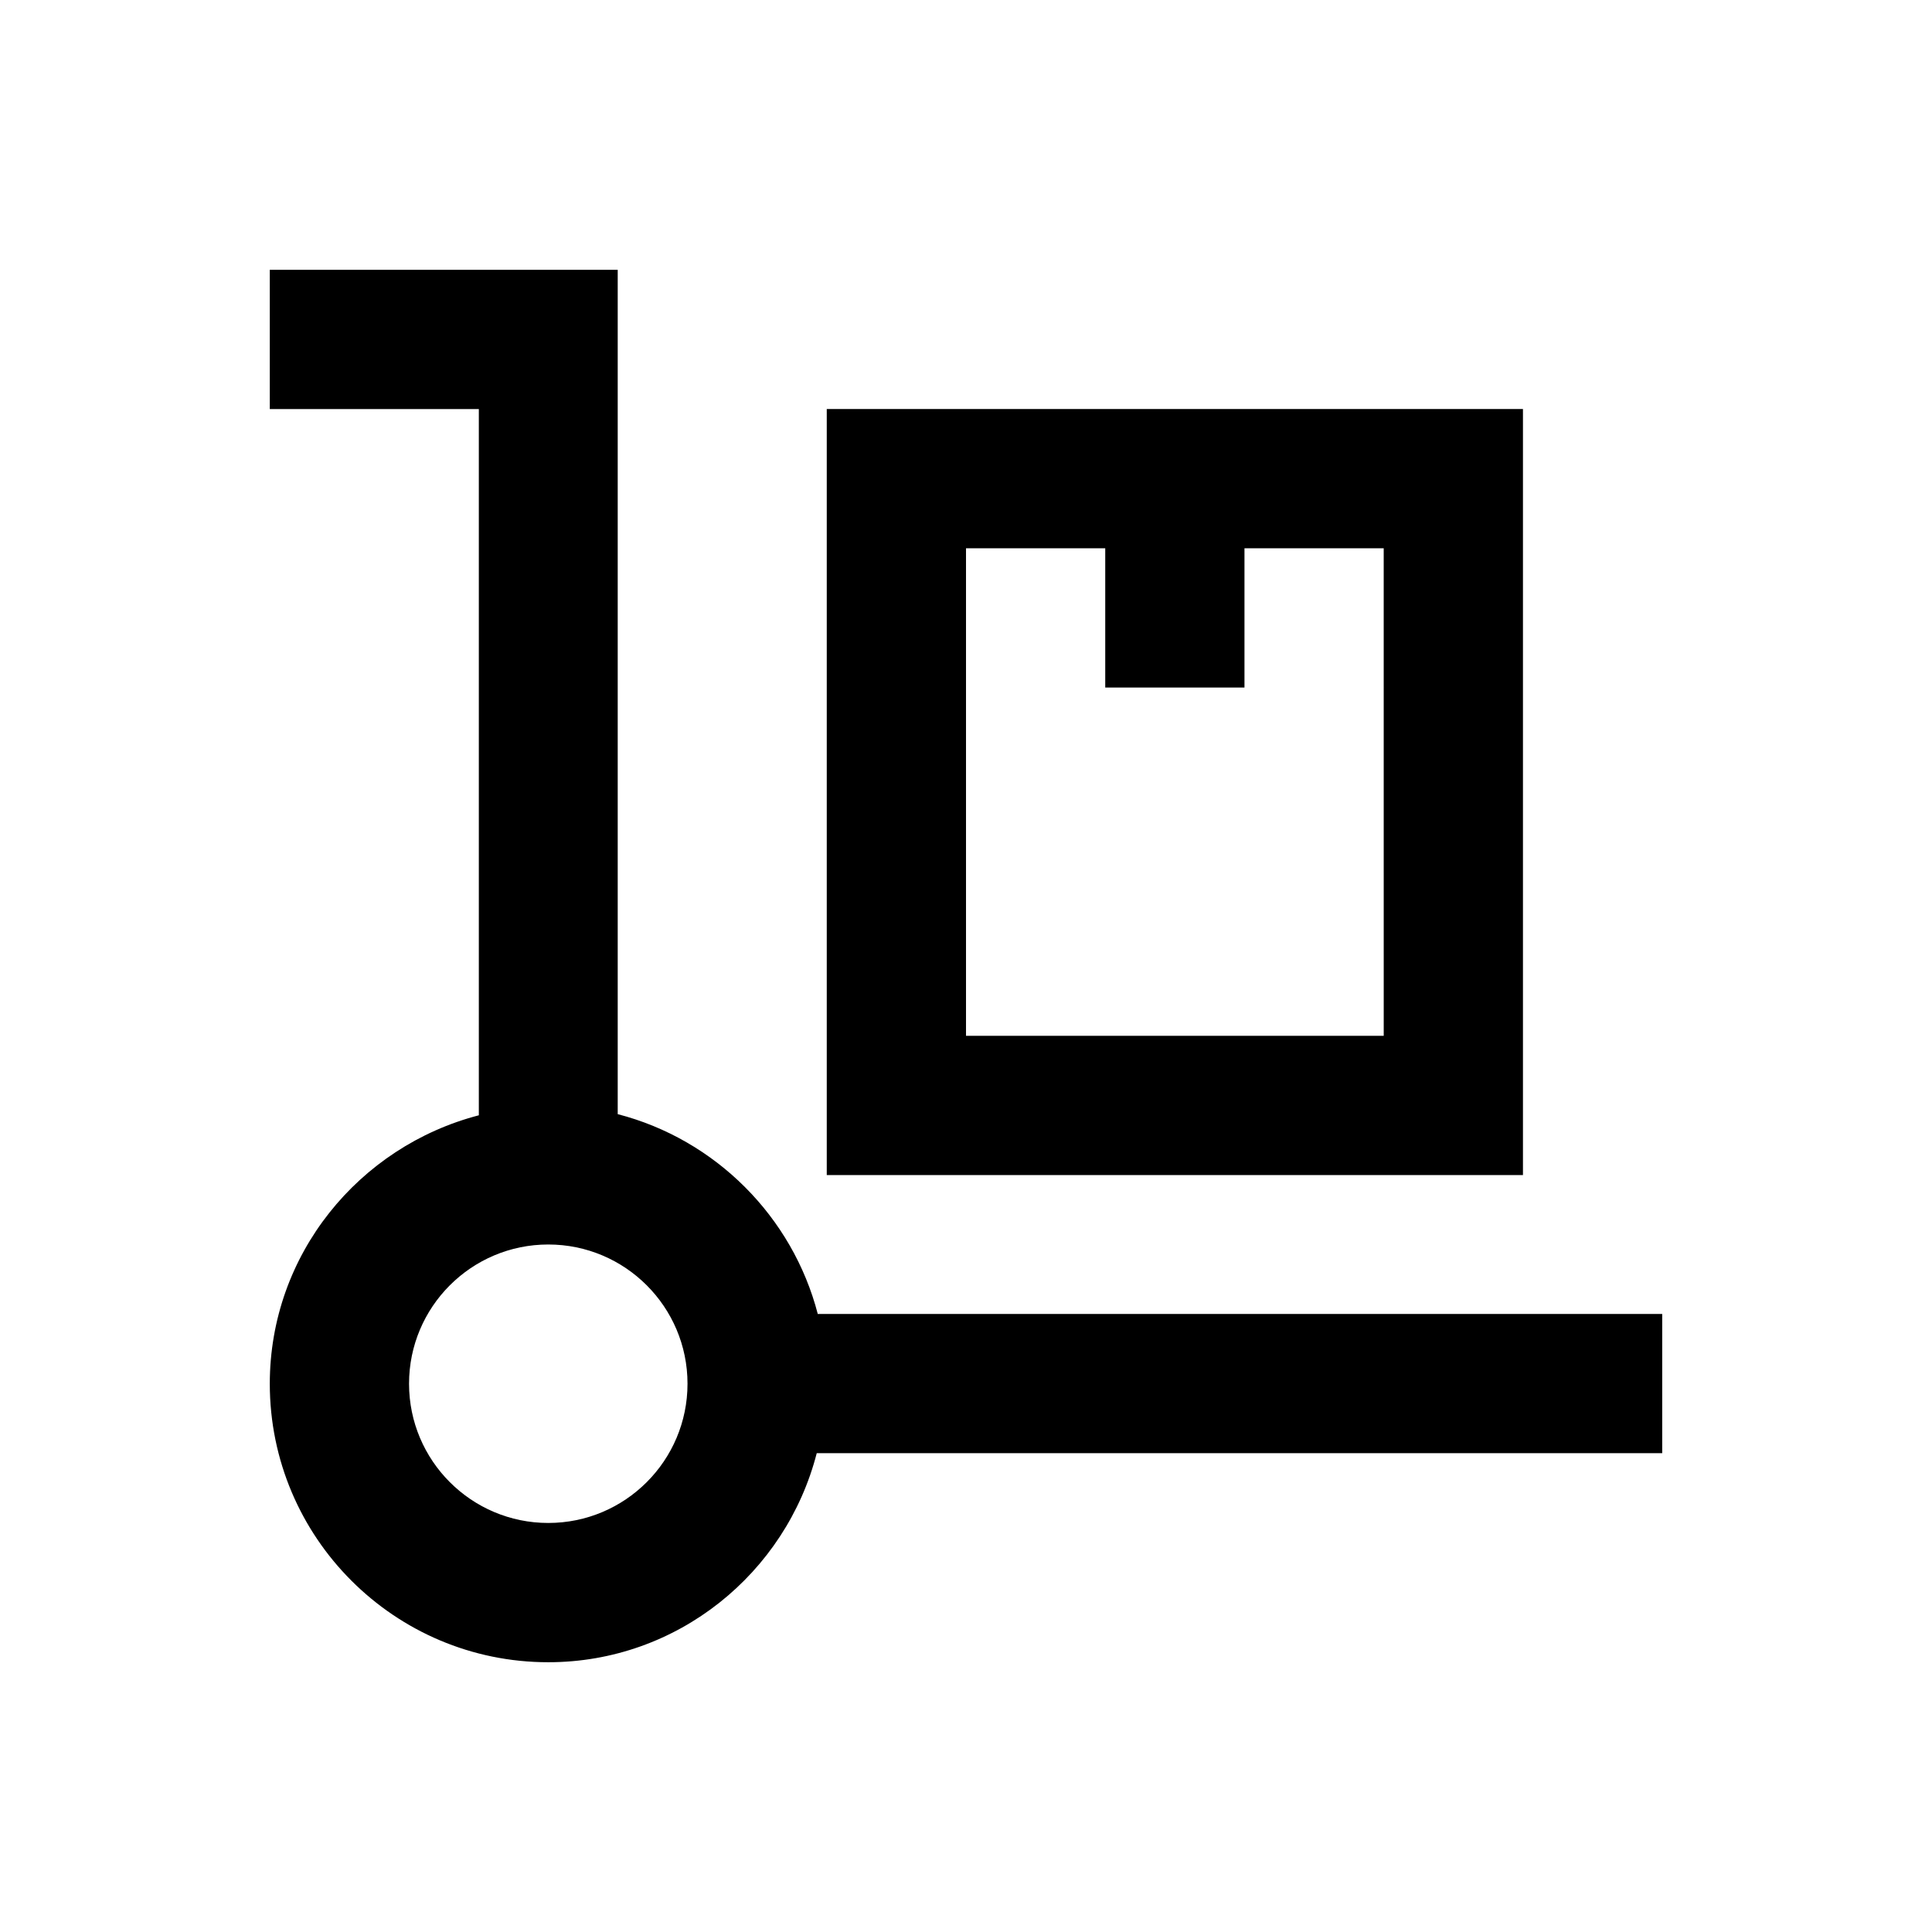
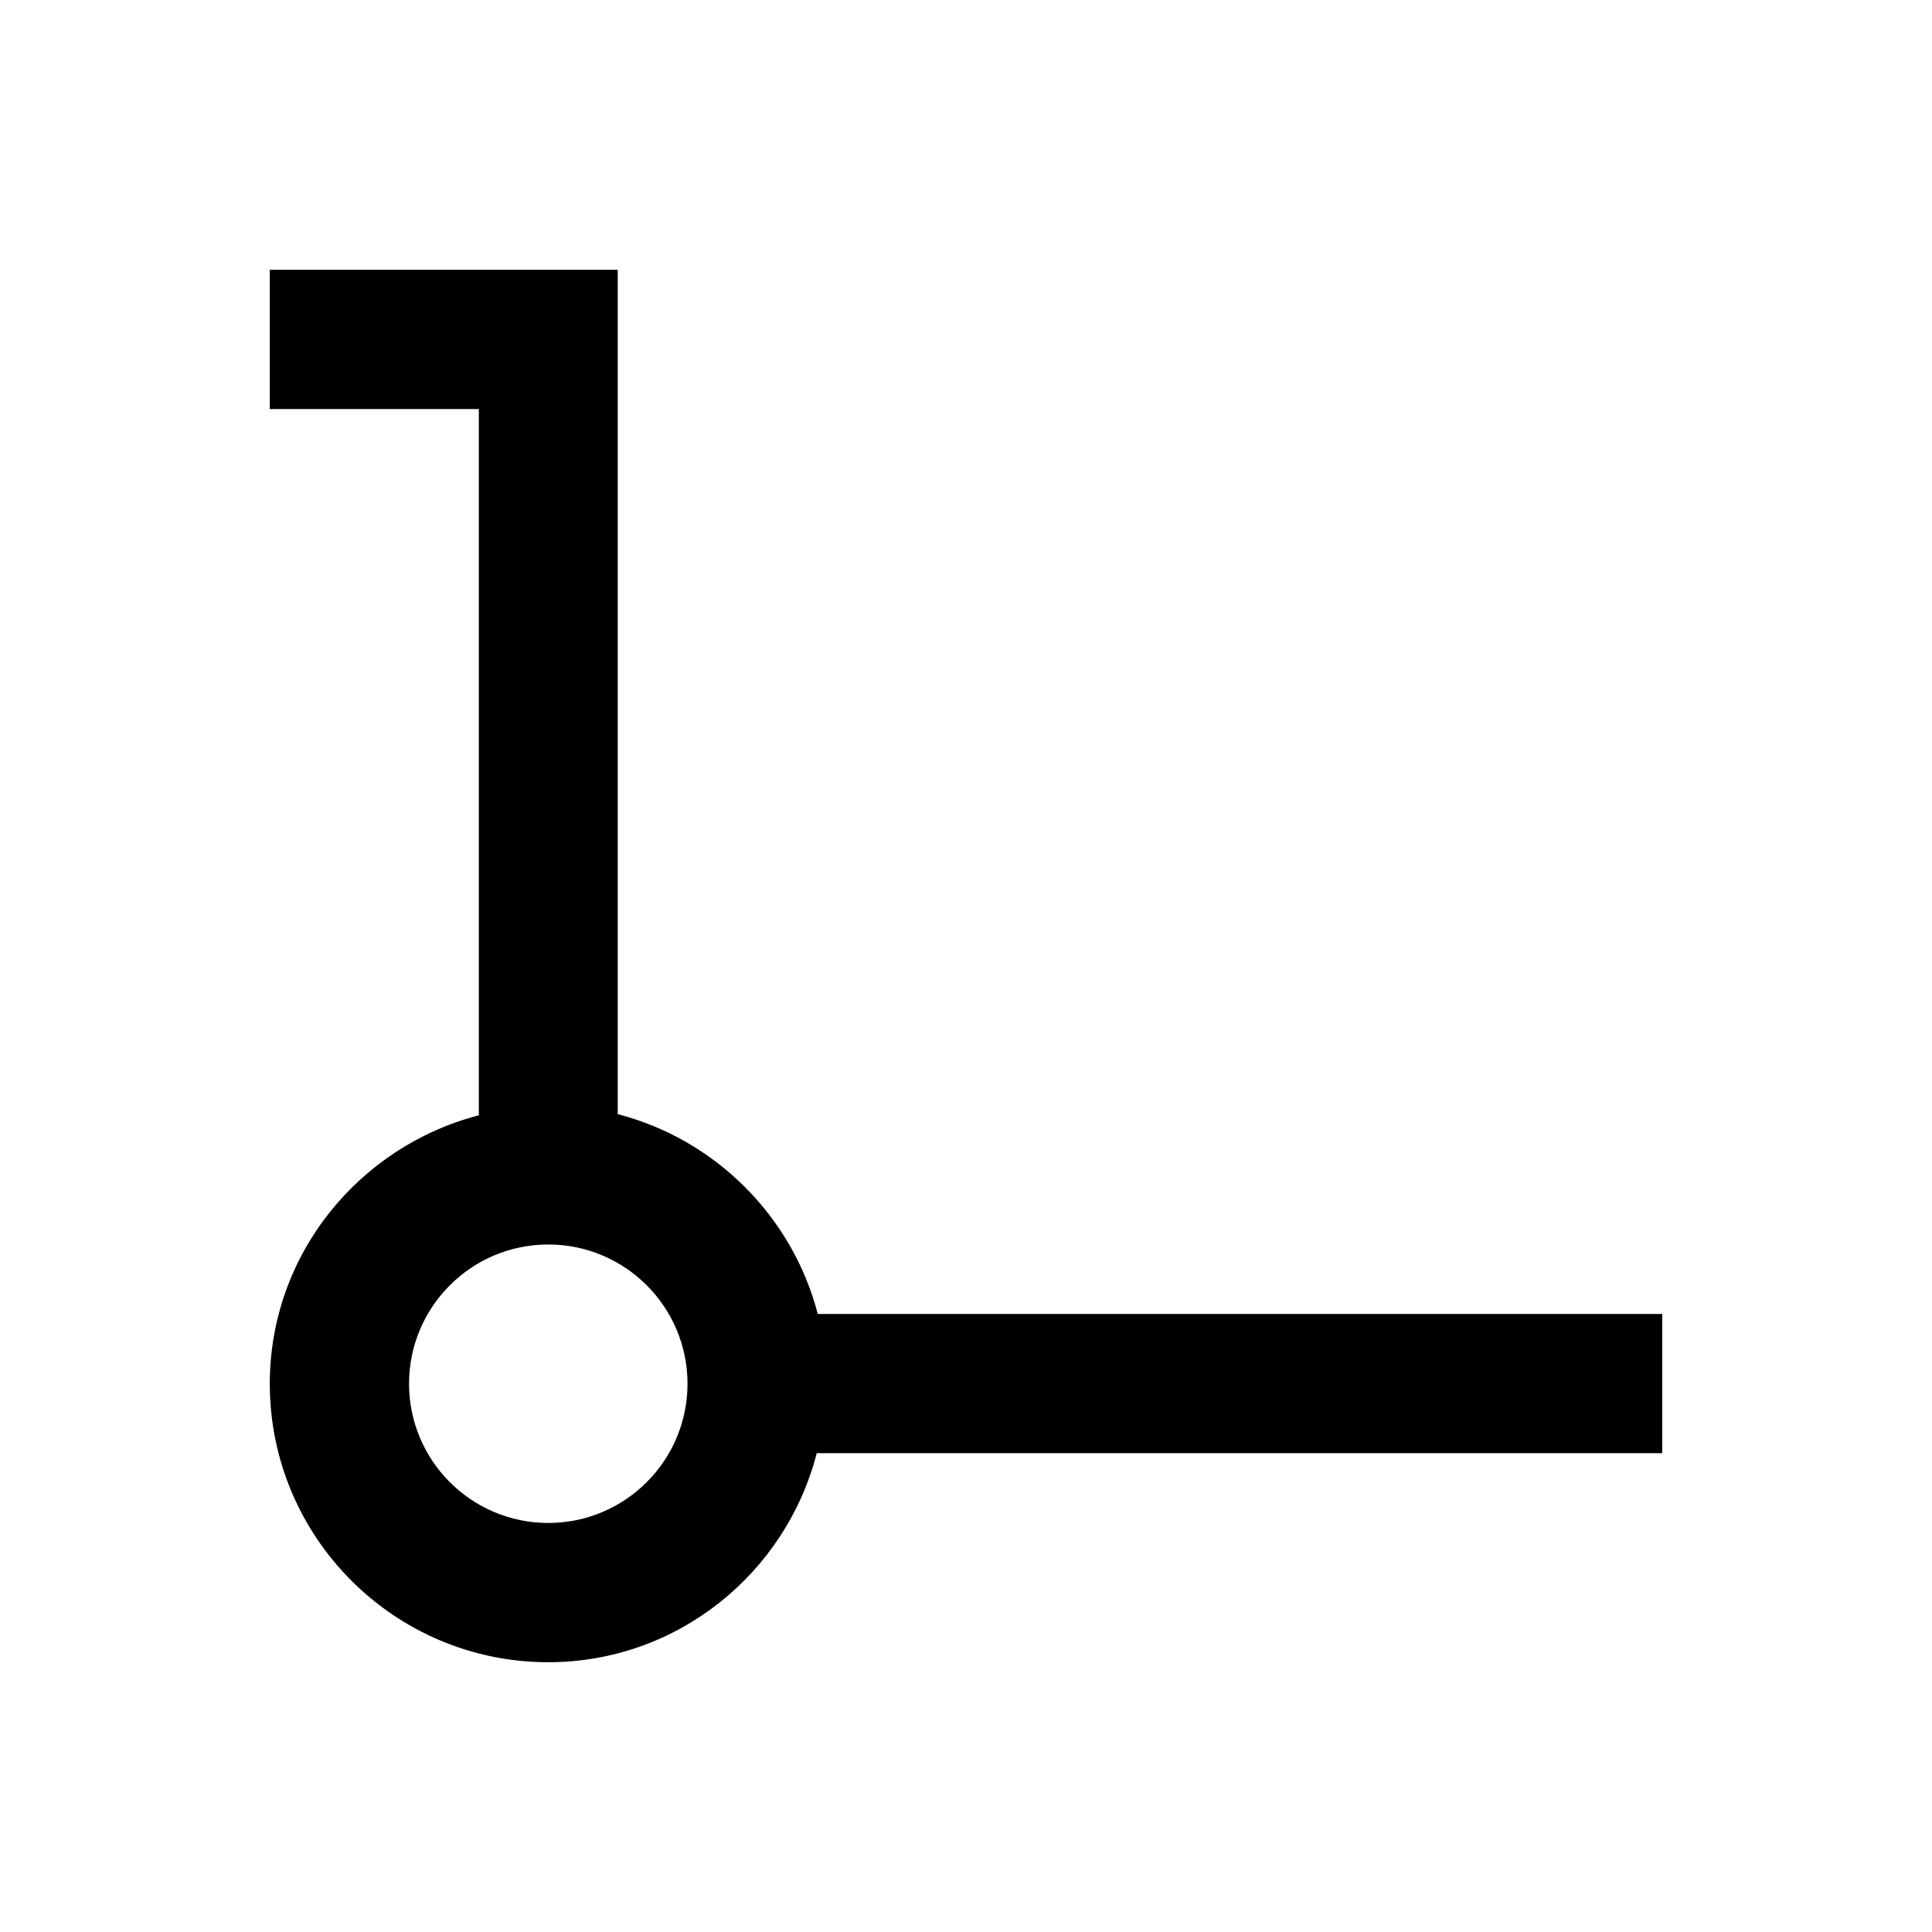
<svg xmlns="http://www.w3.org/2000/svg" fill="#000000" width="800px" height="800px" version="1.1" viewBox="144 144 512 512">
  <g>
-     <path d="m547.6 252.4h-184.5v203h184.5zm-36.898 166.1h-110.7v-129.2h36.898v36.902h36.898v-36.898h36.898z" />
    <path d="m360.74 492.3c-6.691-25.879-27.16-46.348-53.039-53.039v-223.76h-92.203v36.902h55.398v187.16c-31.785 8.266-55.398 36.898-55.398 71.145 0 40.738 33.062 73.801 73.801 73.801 34.242 0 62.977-23.617 71.145-55.398h224.06v-36.898l-223.76-0.004zm-71.441 55.301c-20.367 0-36.898-16.531-36.898-36.898 0-20.367 16.531-36.898 36.898-36.898s36.898 16.531 36.898 36.898c0.004 20.367-16.527 36.898-36.898 36.898z" />
  </g>
</svg>